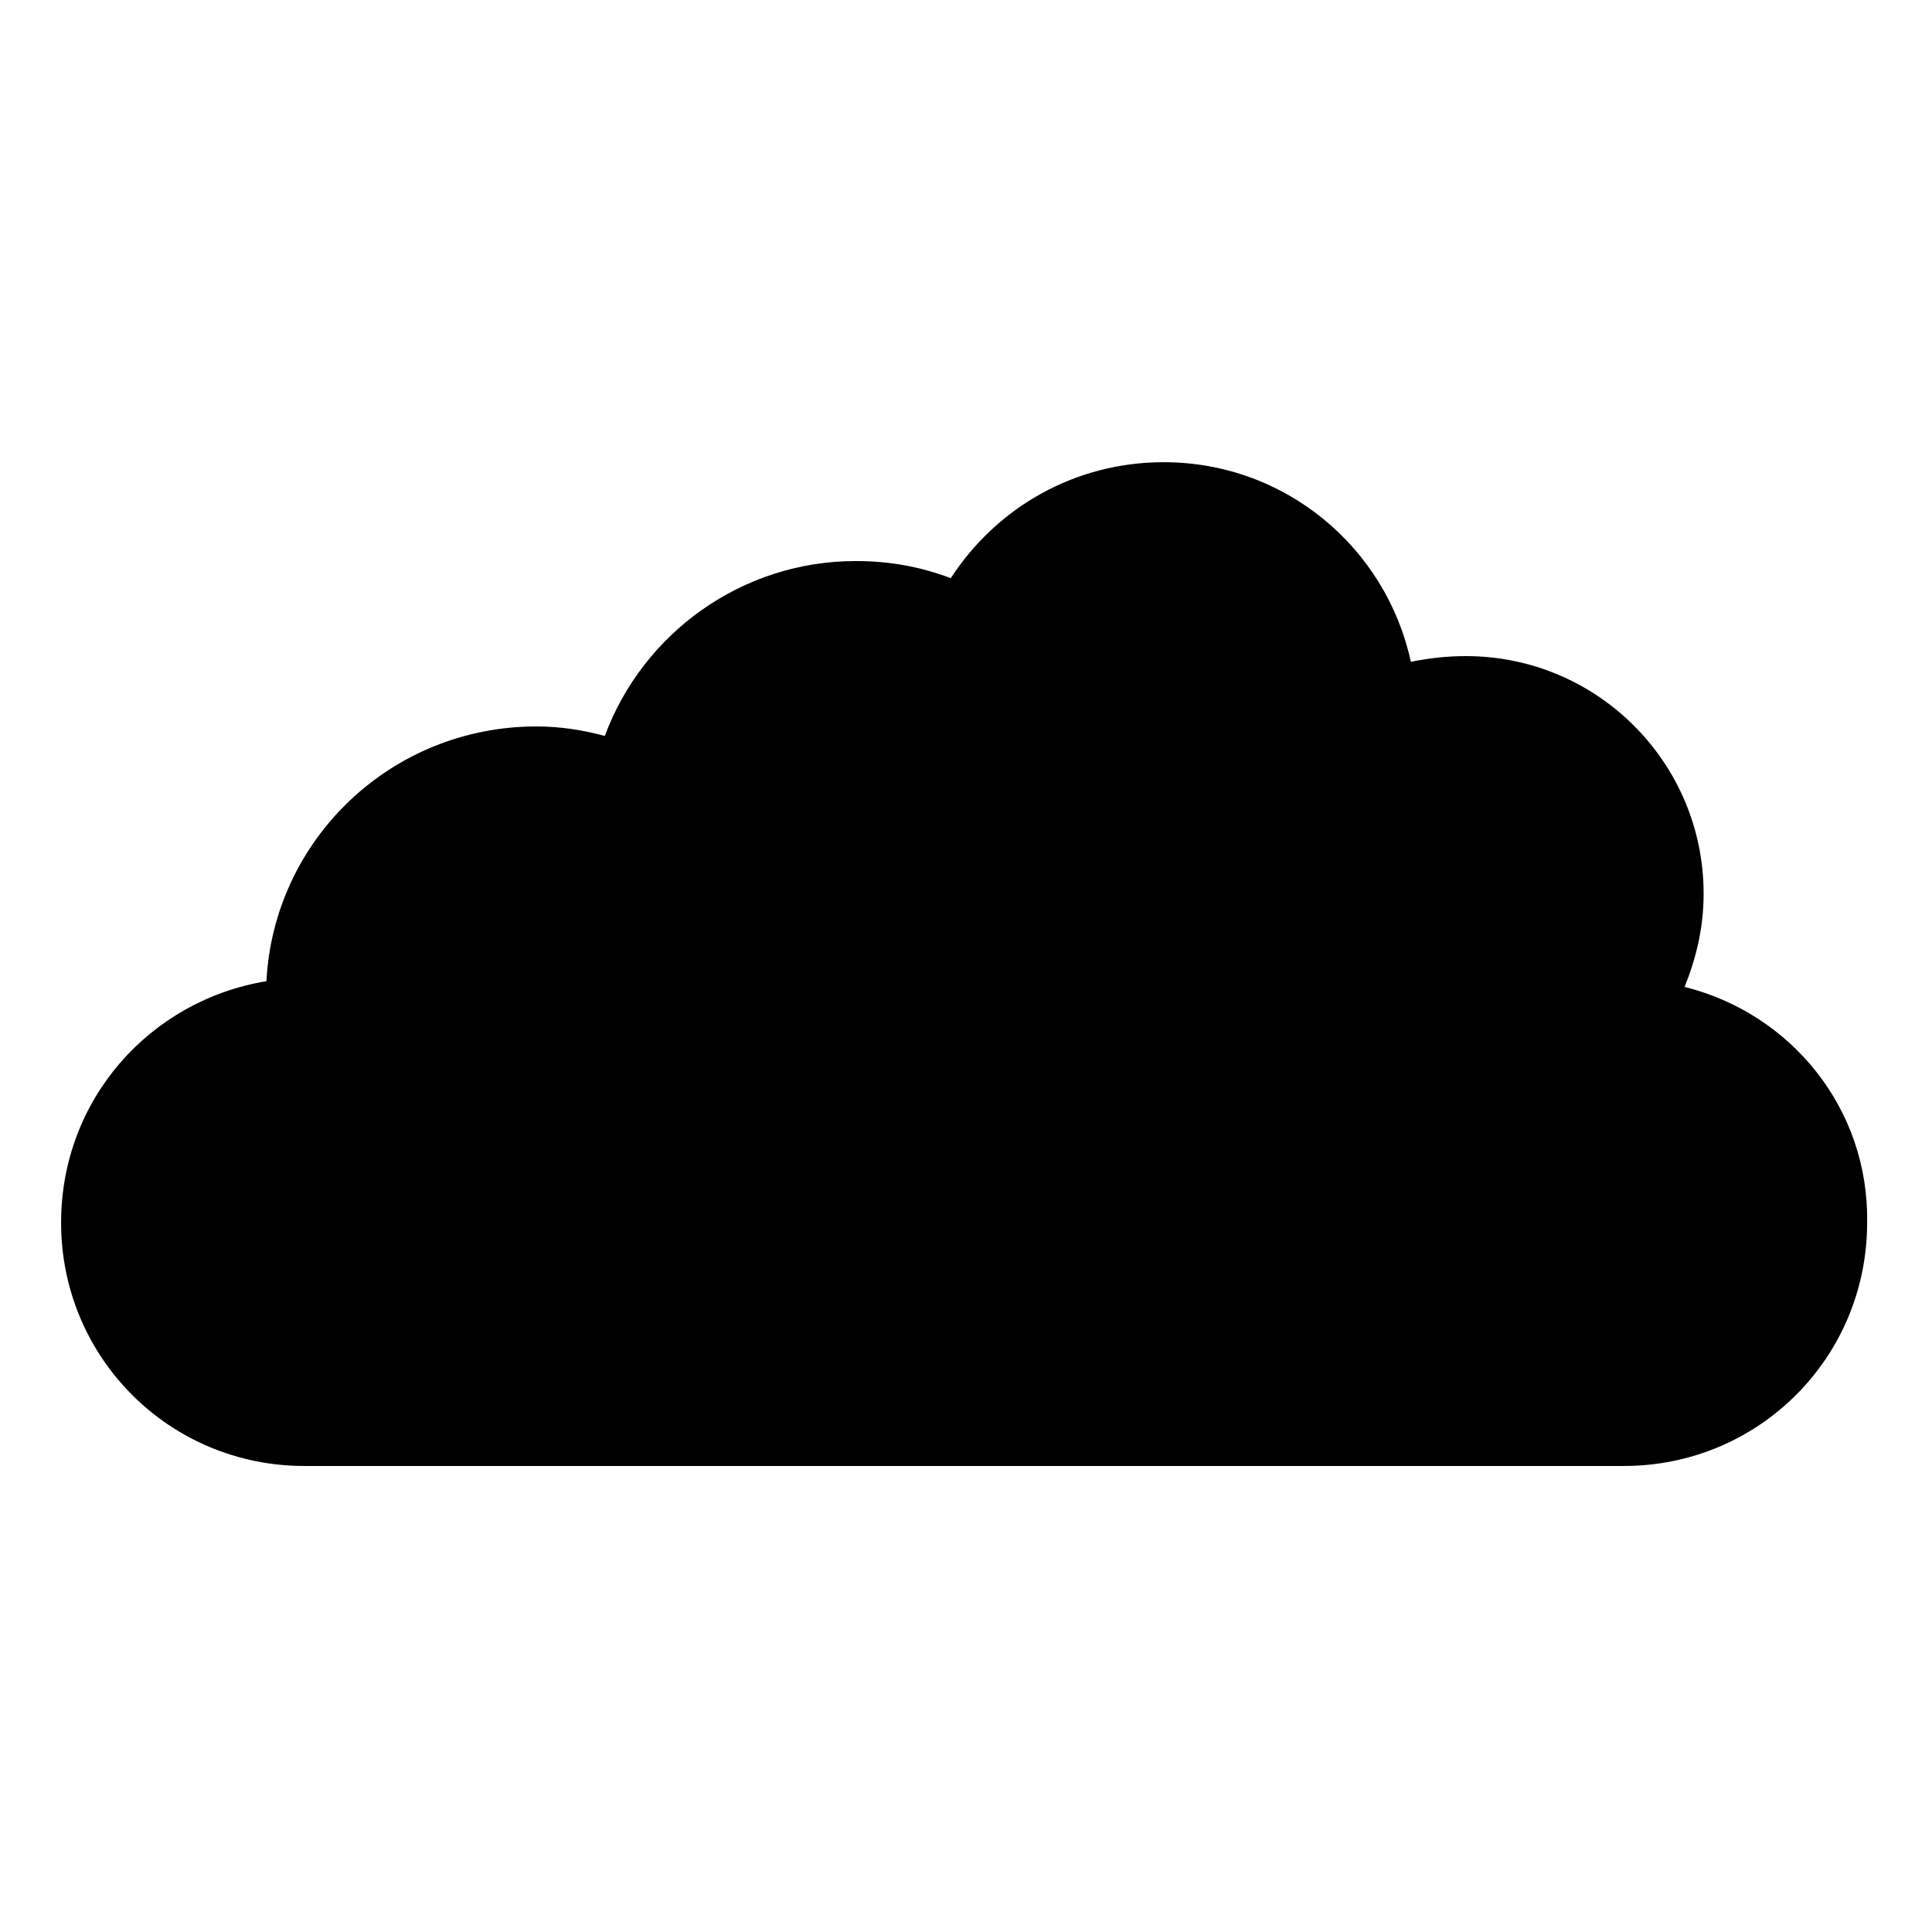
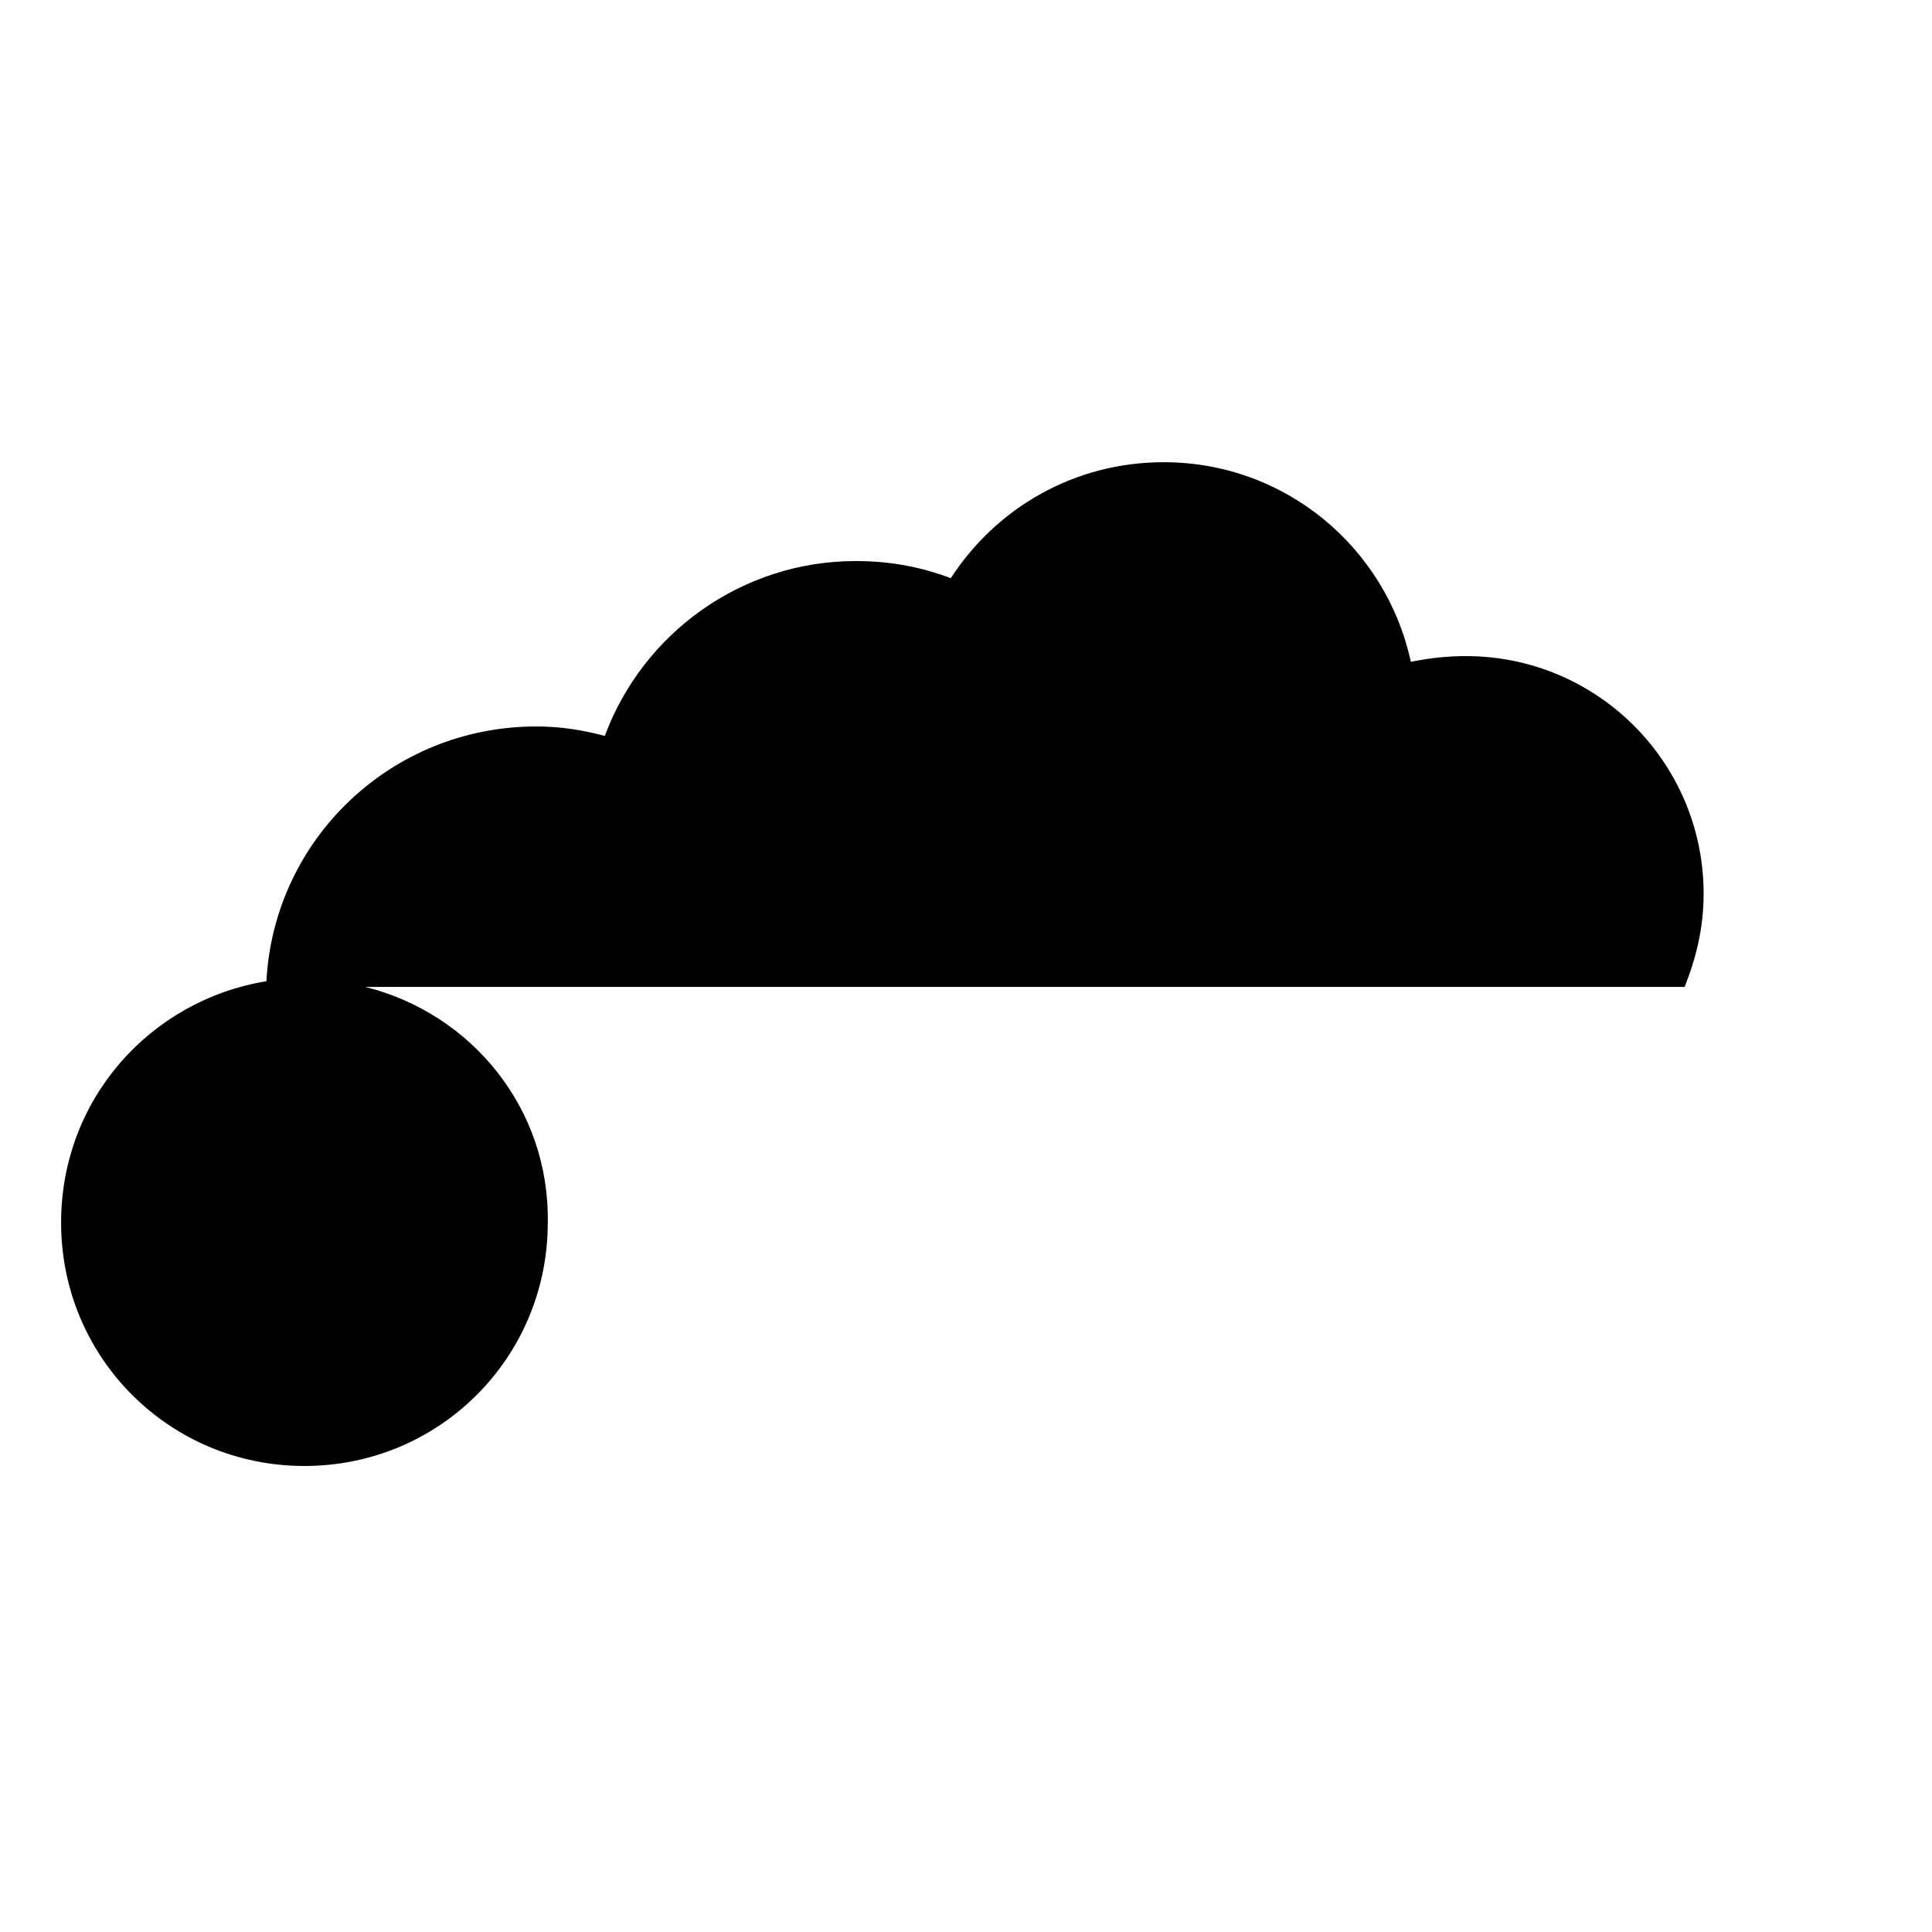
<svg xmlns="http://www.w3.org/2000/svg" fill="#000000" width="800px" height="800px" version="1.1" viewBox="144 144 512 512">
-   <path d="m590.44 405.54c3.023-7.559 5.039-15.617 5.039-24.688 0-34.762-28.215-62.977-62.977-62.977-5.039 0-9.574 0.504-14.609 1.512-6.551-30.23-33.25-52.898-65.496-52.898-23.68 0-44.336 12.09-56.426 30.73-8.062-3.023-16.121-4.535-25.191-4.535-30.23 0-56.426 19.145-66.504 46.352-5.543-1.512-11.586-2.519-18.137-2.519-38.289 0-69.527 29.727-71.539 67.512-30.73 5.039-54.41 31.234-54.41 63.984 0 35.77 28.719 64.488 64.488 64.488h349.64c35.77 0 64.488-28.719 64.488-64.488 0.5-30.227-20.156-55.418-48.371-62.473z" />
+   <path d="m590.44 405.54c3.023-7.559 5.039-15.617 5.039-24.688 0-34.762-28.215-62.977-62.977-62.977-5.039 0-9.574 0.504-14.609 1.512-6.551-30.23-33.25-52.898-65.496-52.898-23.68 0-44.336 12.09-56.426 30.73-8.062-3.023-16.121-4.535-25.191-4.535-30.23 0-56.426 19.145-66.504 46.352-5.543-1.512-11.586-2.519-18.137-2.519-38.289 0-69.527 29.727-71.539 67.512-30.73 5.039-54.41 31.234-54.41 63.984 0 35.77 28.719 64.488 64.488 64.488c35.77 0 64.488-28.719 64.488-64.488 0.5-30.227-20.156-55.418-48.371-62.473z" />
</svg>